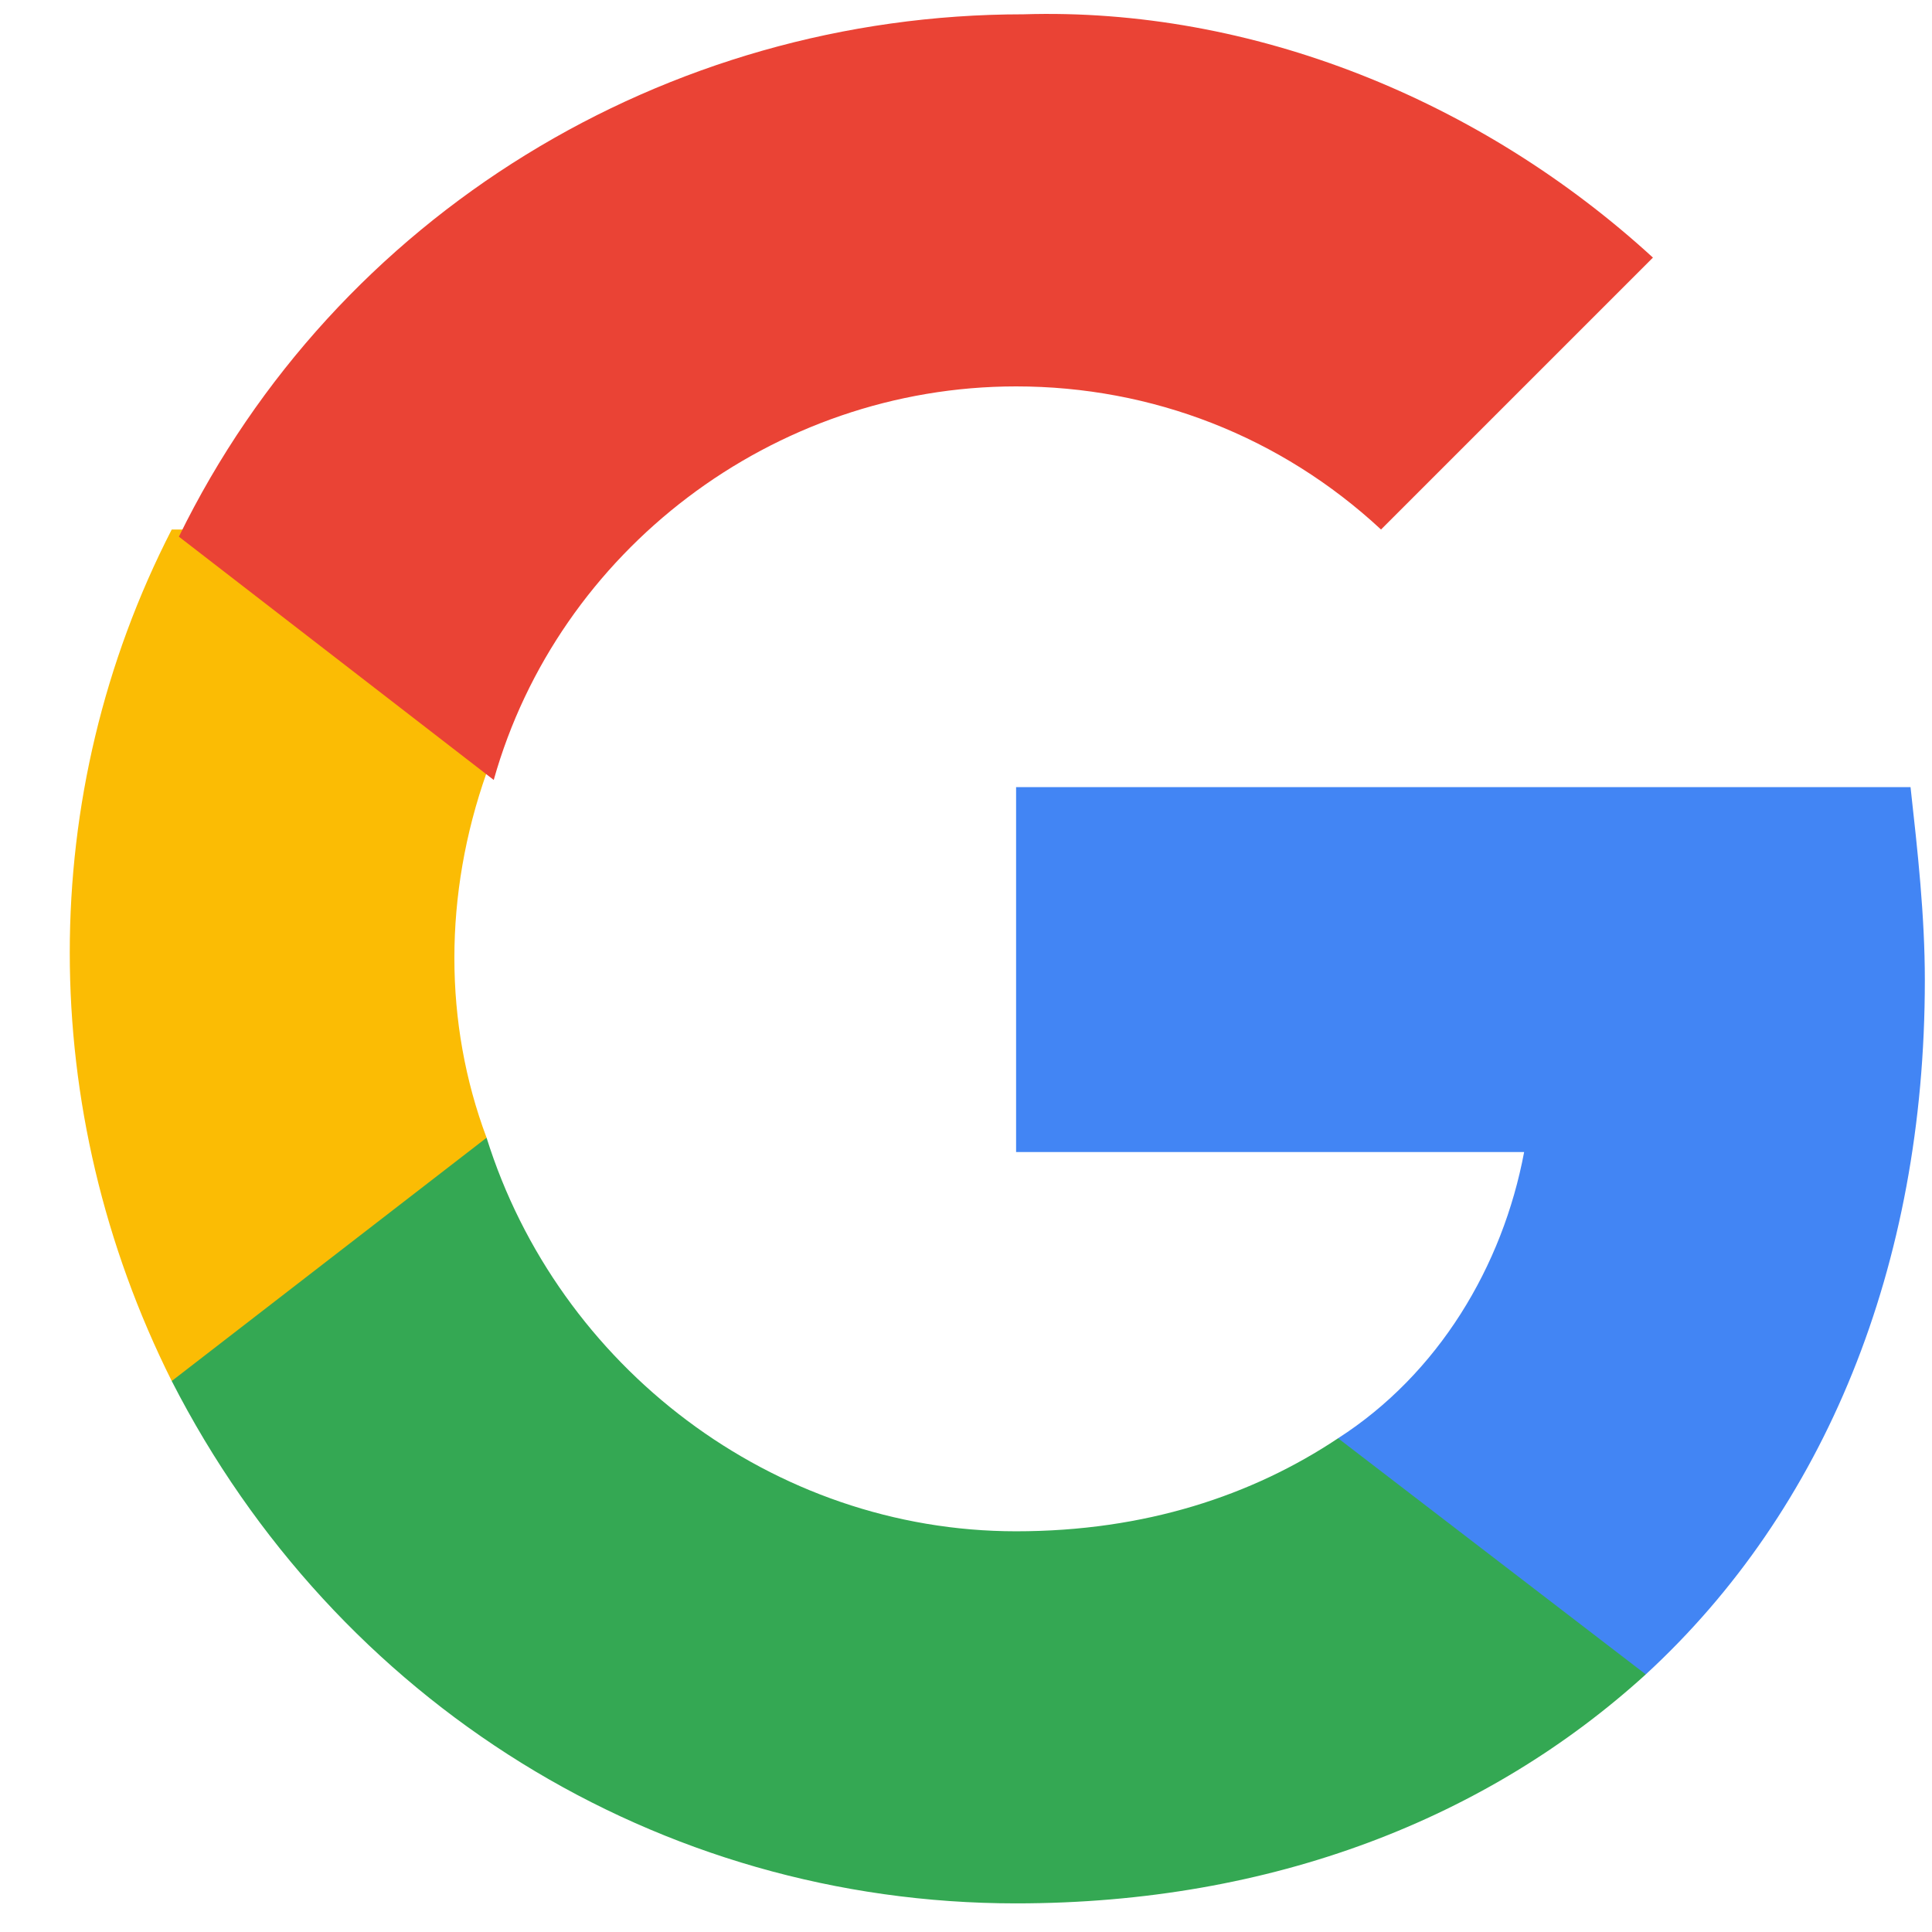
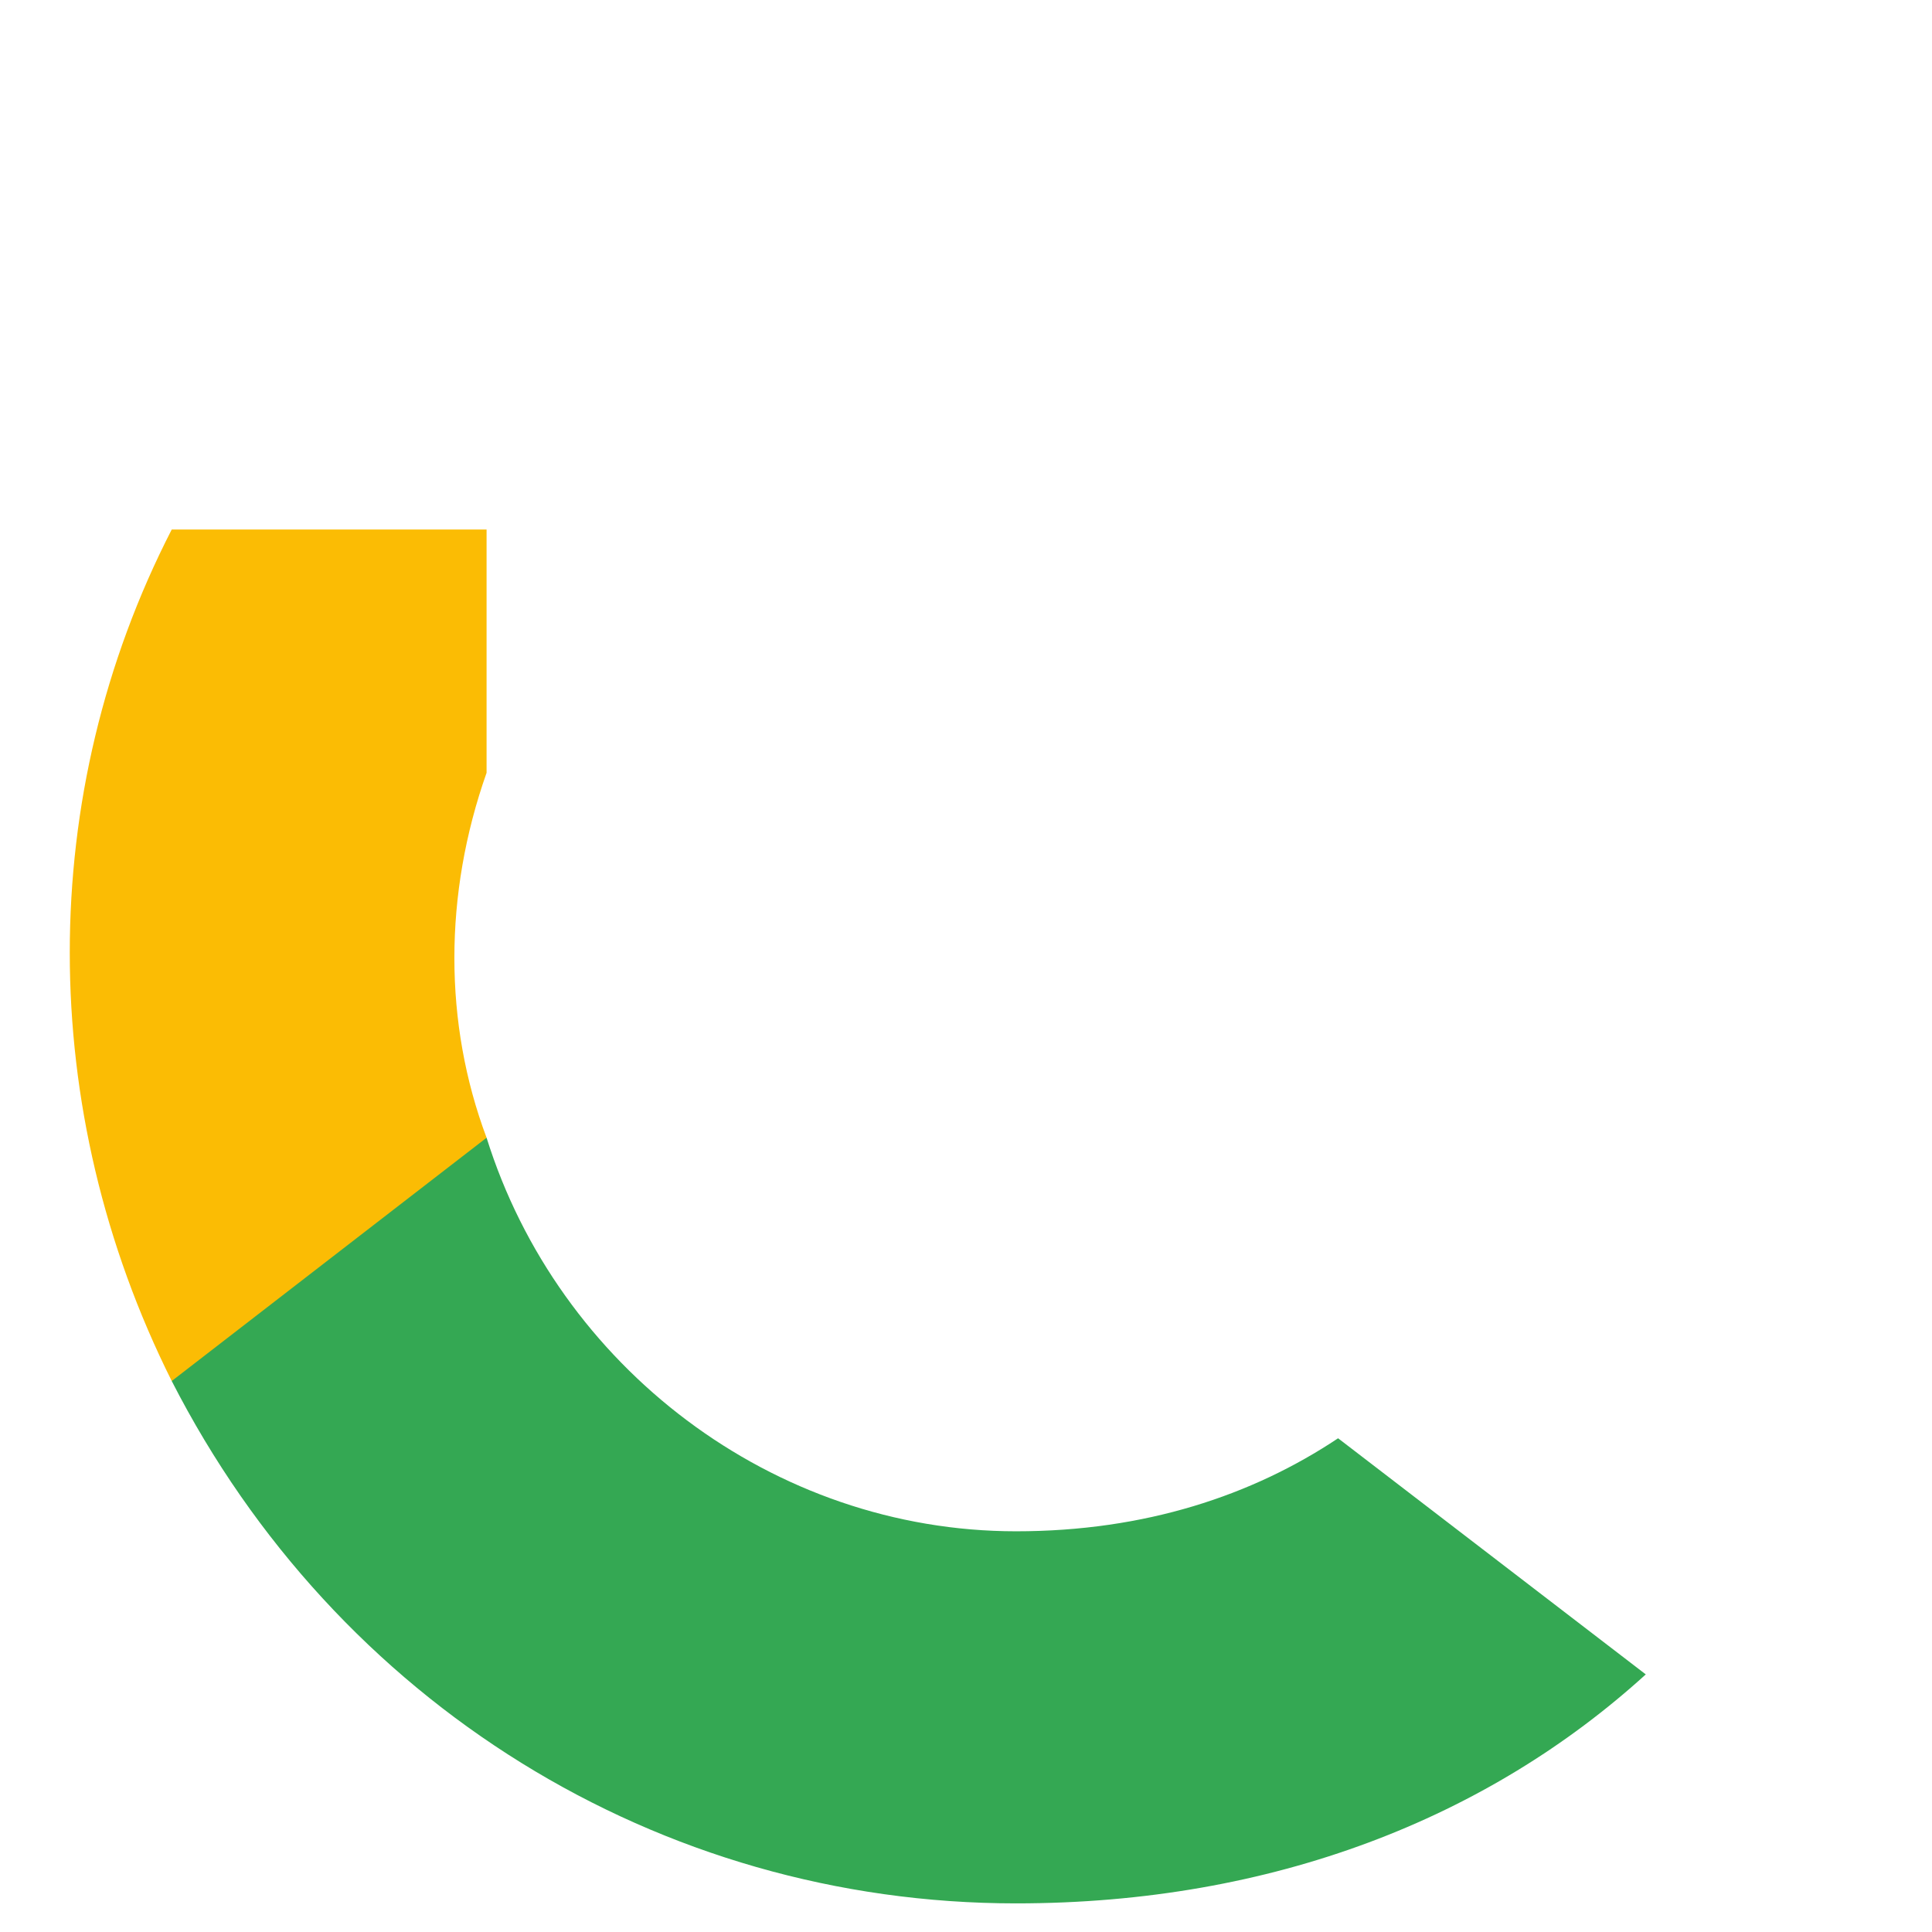
<svg xmlns="http://www.w3.org/2000/svg" version="1.2" viewBox="0 0 27 27" width="27" height="27">
  <style>
		.s0 { fill: #4285f4 } 
		.s1 { fill: #34a853 } 
		.s2 { fill: #fbbc04 } 
		.s3 { fill: #ea4335 } 
	</style>
-   <path class="s0" d="m26.9 13.7c0-0.9-0.1-1.8-0.2-2.7h-12.5v5.1h7.1c-0.3 1.6-1.2 3.1-2.6 4v3.3h4.3c2.5-2.3 3.9-5.7 3.9-9.7z" />
  <path class="s1" d="m14.2 26.6c3.6 0 6.6-1.2 8.8-3.2l-4.3-3.3c-1.2 0.8-2.7 1.3-4.5 1.3-3.4 0-6.4-2.3-7.4-5.5h-4.4v3.4c2.3 4.5 6.8 7.3 11.8 7.3z" />
  <path class="s2" d="m6.8 15.9c-0.6-1.6-0.6-3.4 0-5.1v-3.4h-4.4c-1.9 3.7-1.9 8.1 0 11.9z" />
-   <path class="s3" d="m14.2 5.4c1.9 0 3.7 0.7 5.1 2l3.8-3.8c-2.4-2.2-5.6-3.5-8.8-3.4-5 0-9.6 2.8-11.8 7.3l4.4 3.4c0.9-3.2 3.9-5.5 7.3-5.5z" />
</svg>